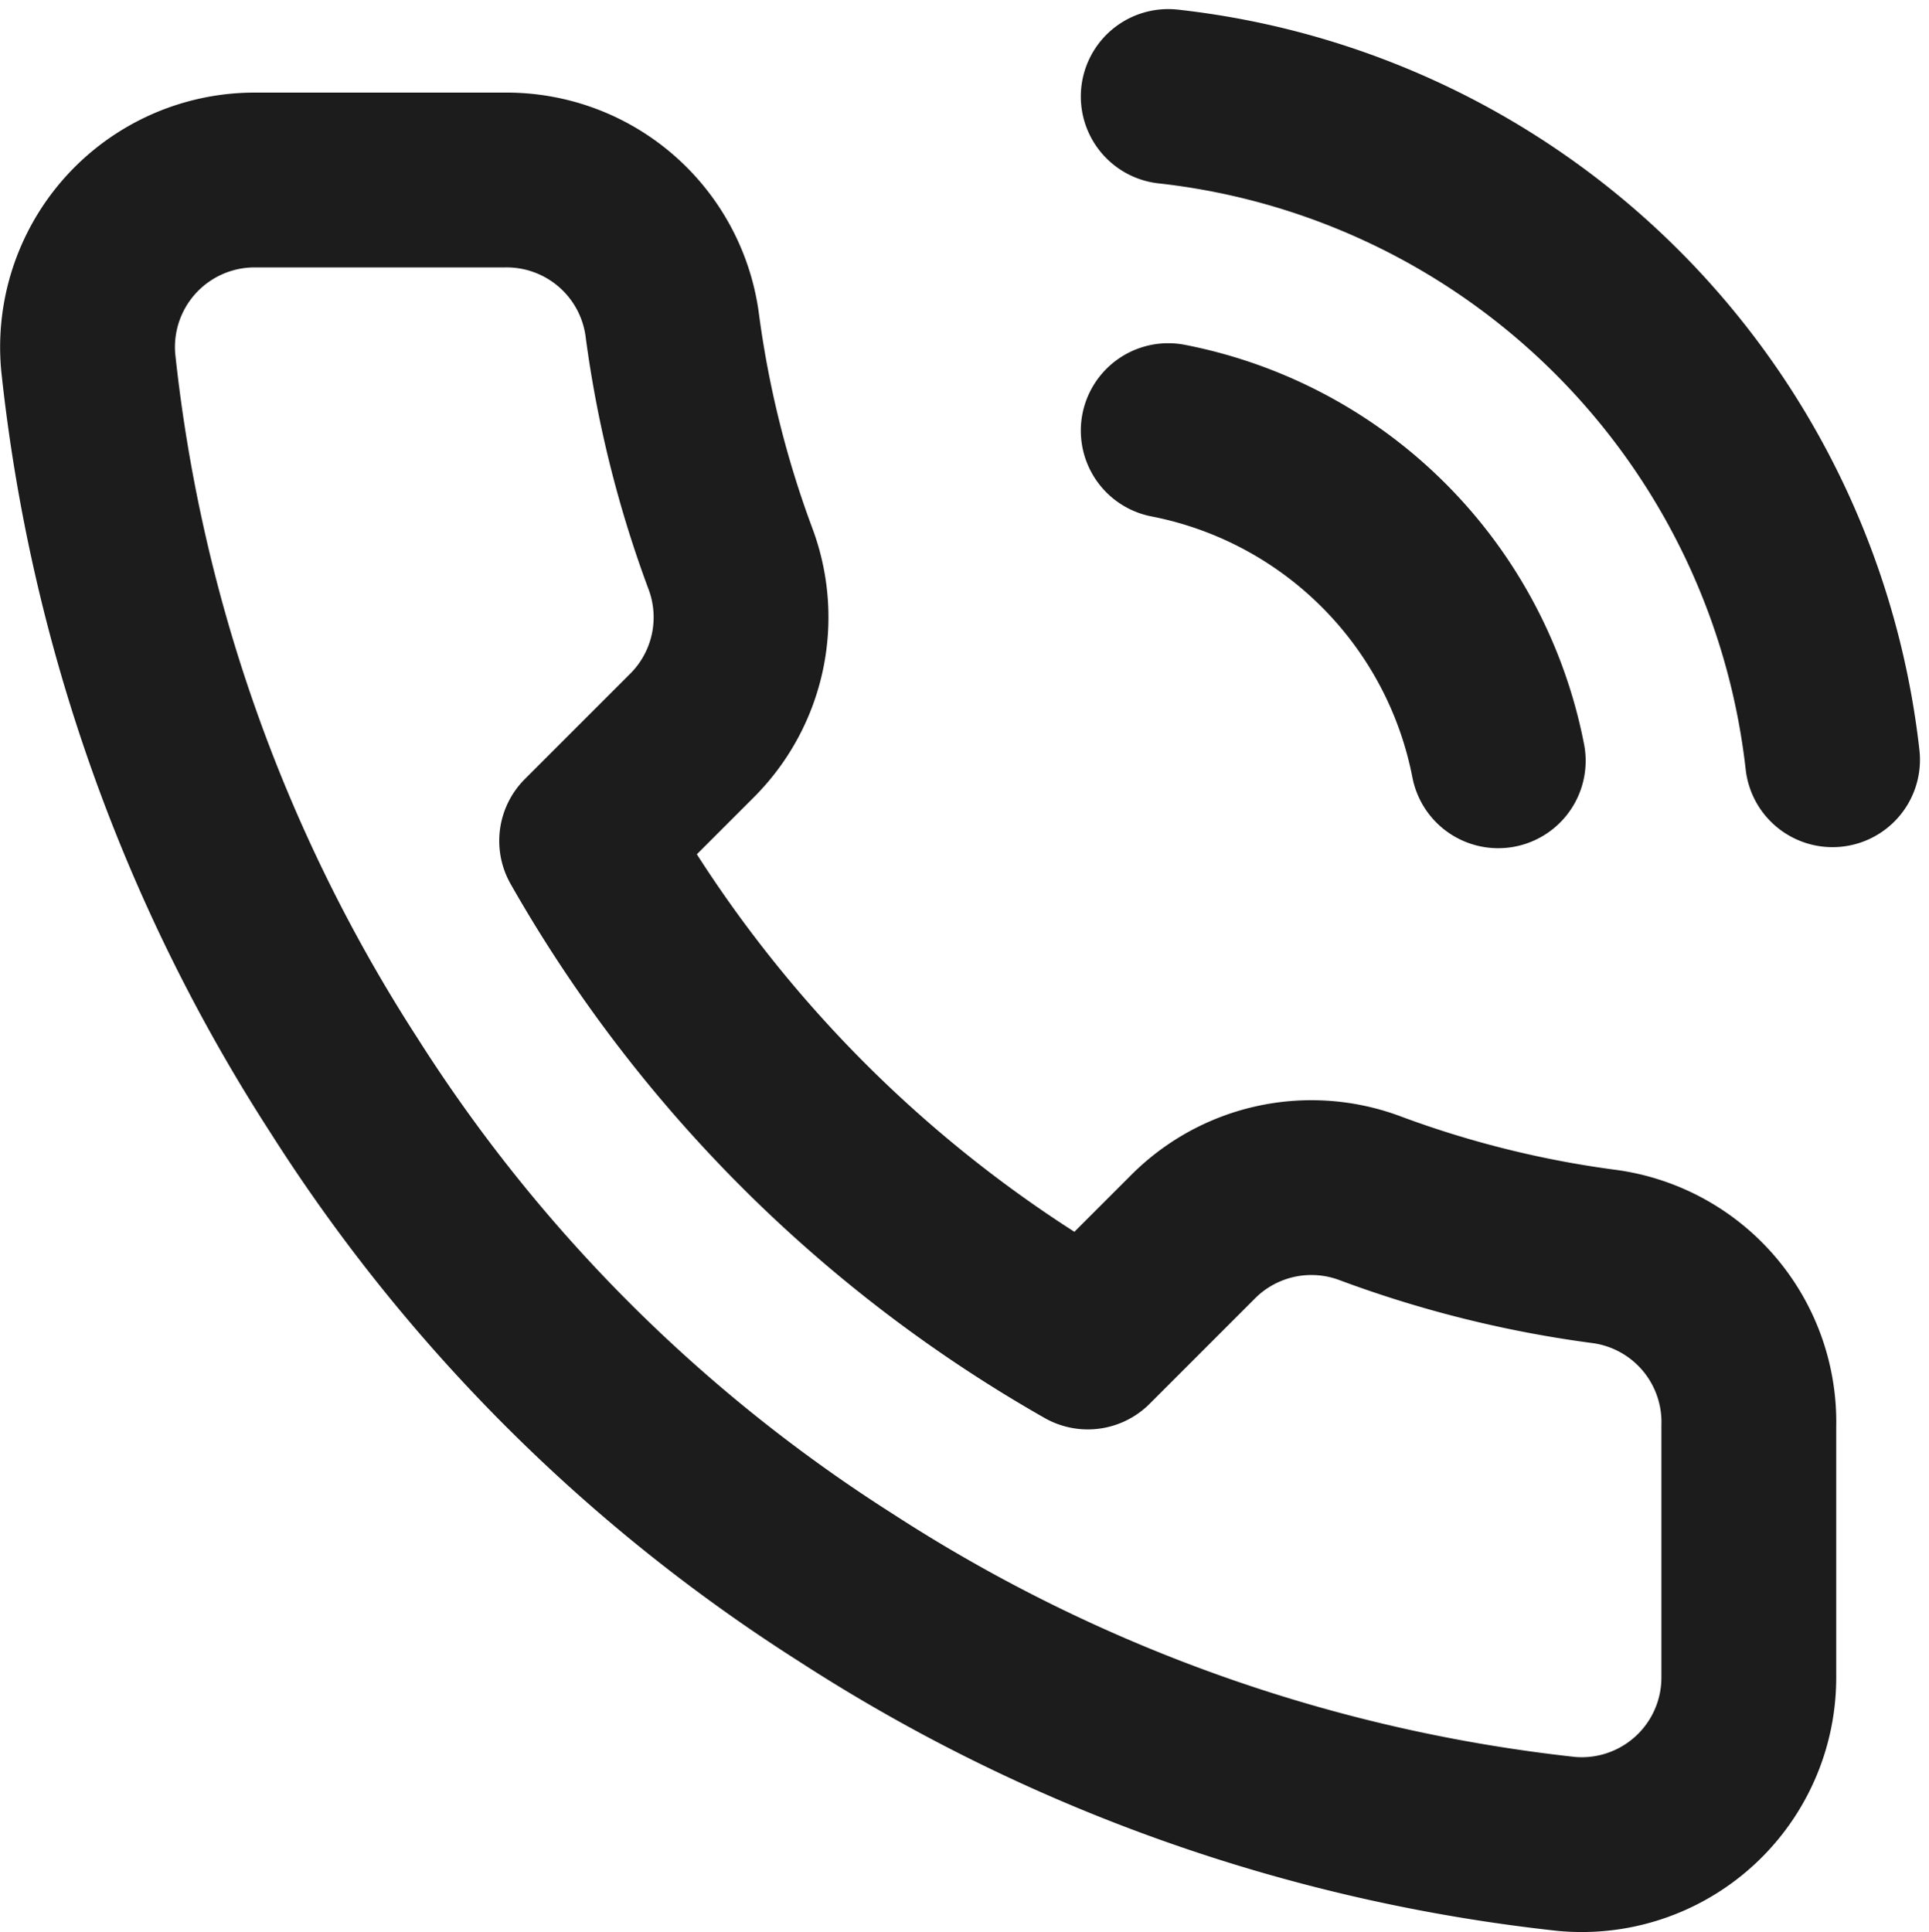
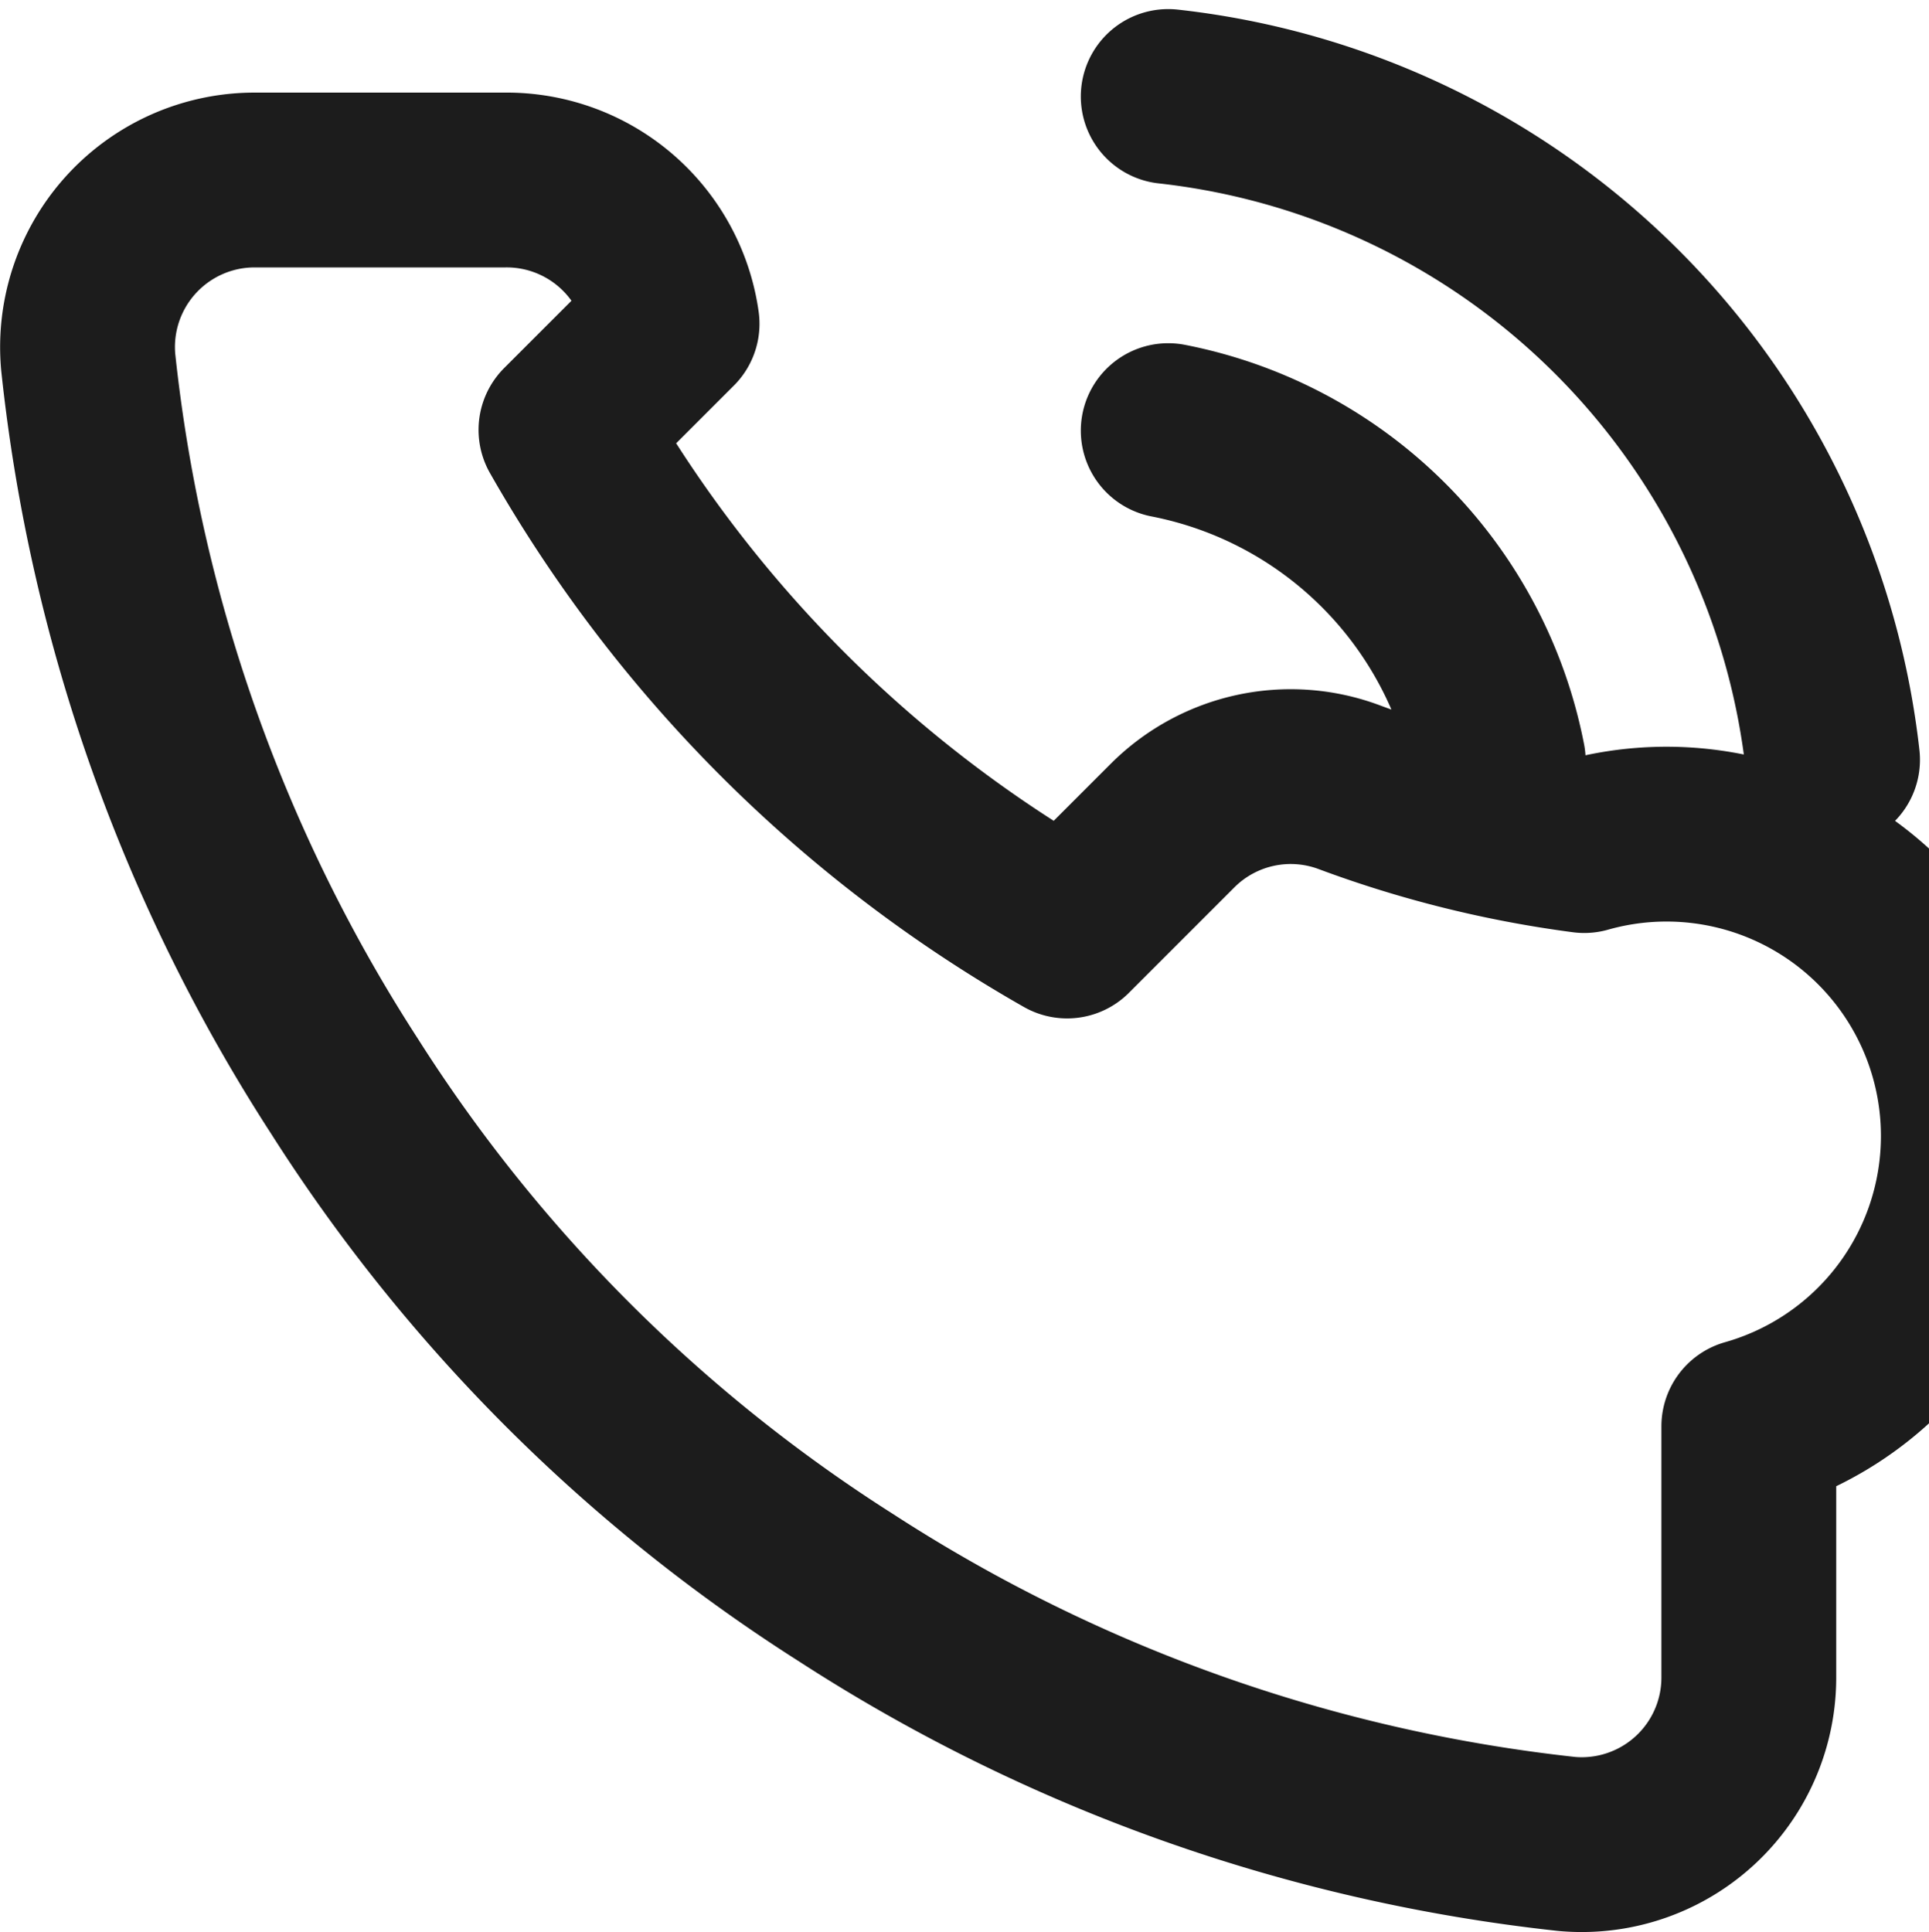
<svg xmlns="http://www.w3.org/2000/svg" width="33.102" height="33.159" viewBox="0 0 33.102 33.159">
-   <path d="M21.714,7.234A7.167,7.167,0,0,1,27.377,12.9M21.714,1.5a12.9,12.9,0,0,1,11.4,11.382M31.677,24.321v4.3a2.867,2.867,0,0,1-3.125,2.867,28.368,28.368,0,0,1-12.371-4.4,27.953,27.953,0,0,1-8.6-8.6,28.369,28.369,0,0,1-4.4-12.428A2.867,2.867,0,0,1,6.032,2.933h4.3A2.867,2.867,0,0,1,13.2,5.4a18.406,18.406,0,0,0,1,4.028,2.867,2.867,0,0,1-.645,3.025l-1.821,1.821a22.936,22.936,0,0,0,8.6,8.6l1.821-1.821a2.867,2.867,0,0,1,3.025-.645,18.406,18.406,0,0,0,4.028,1A2.867,2.867,0,0,1,31.677,24.321Z" transform="translate(-1.667 0.156)" fill="none" stroke="#1c1c1c" stroke-linecap="round" stroke-linejoin="round" stroke-width="3" />
+   <path d="M21.714,7.234A7.167,7.167,0,0,1,27.377,12.9M21.714,1.5a12.9,12.9,0,0,1,11.4,11.382M31.677,24.321v4.3a2.867,2.867,0,0,1-3.125,2.867,28.368,28.368,0,0,1-12.371-4.4,27.953,27.953,0,0,1-8.6-8.6,28.369,28.369,0,0,1-4.4-12.428A2.867,2.867,0,0,1,6.032,2.933h4.3A2.867,2.867,0,0,1,13.2,5.4l-1.821,1.821a22.936,22.936,0,0,0,8.6,8.6l1.821-1.821a2.867,2.867,0,0,1,3.025-.645,18.406,18.406,0,0,0,4.028,1A2.867,2.867,0,0,1,31.677,24.321Z" transform="translate(-1.667 0.156)" fill="none" stroke="#1c1c1c" stroke-linecap="round" stroke-linejoin="round" stroke-width="3" />
</svg>